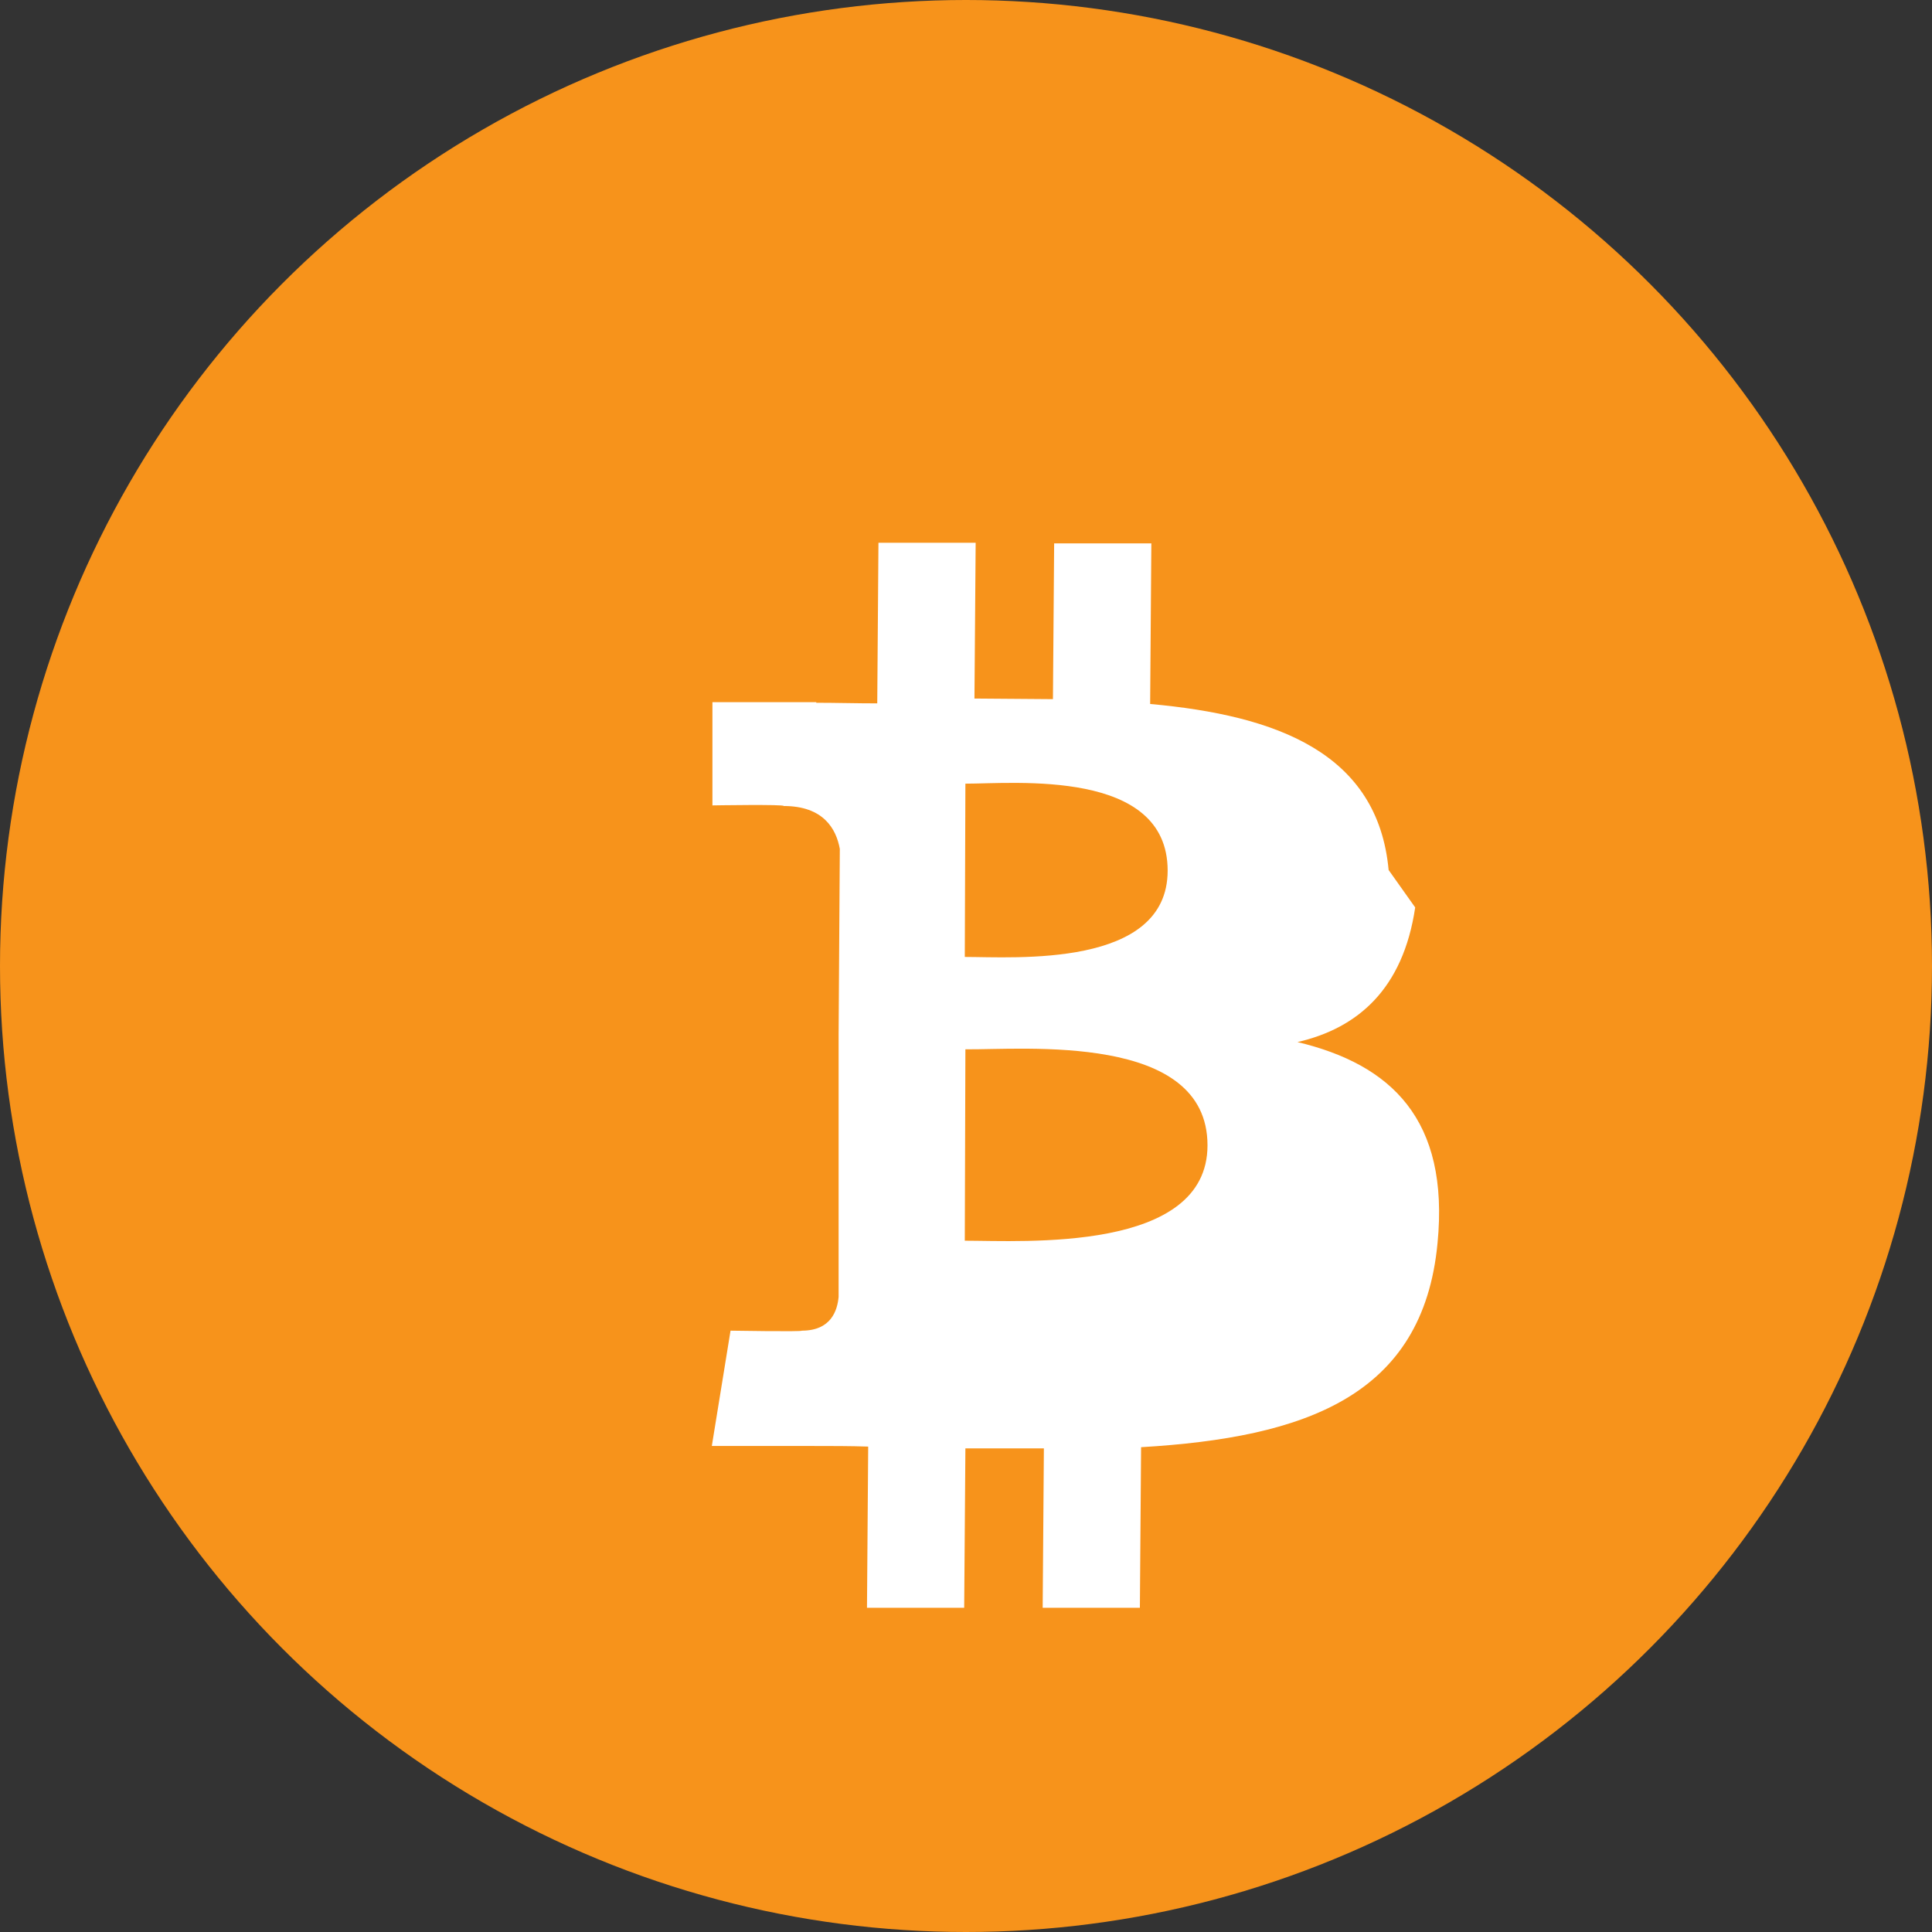
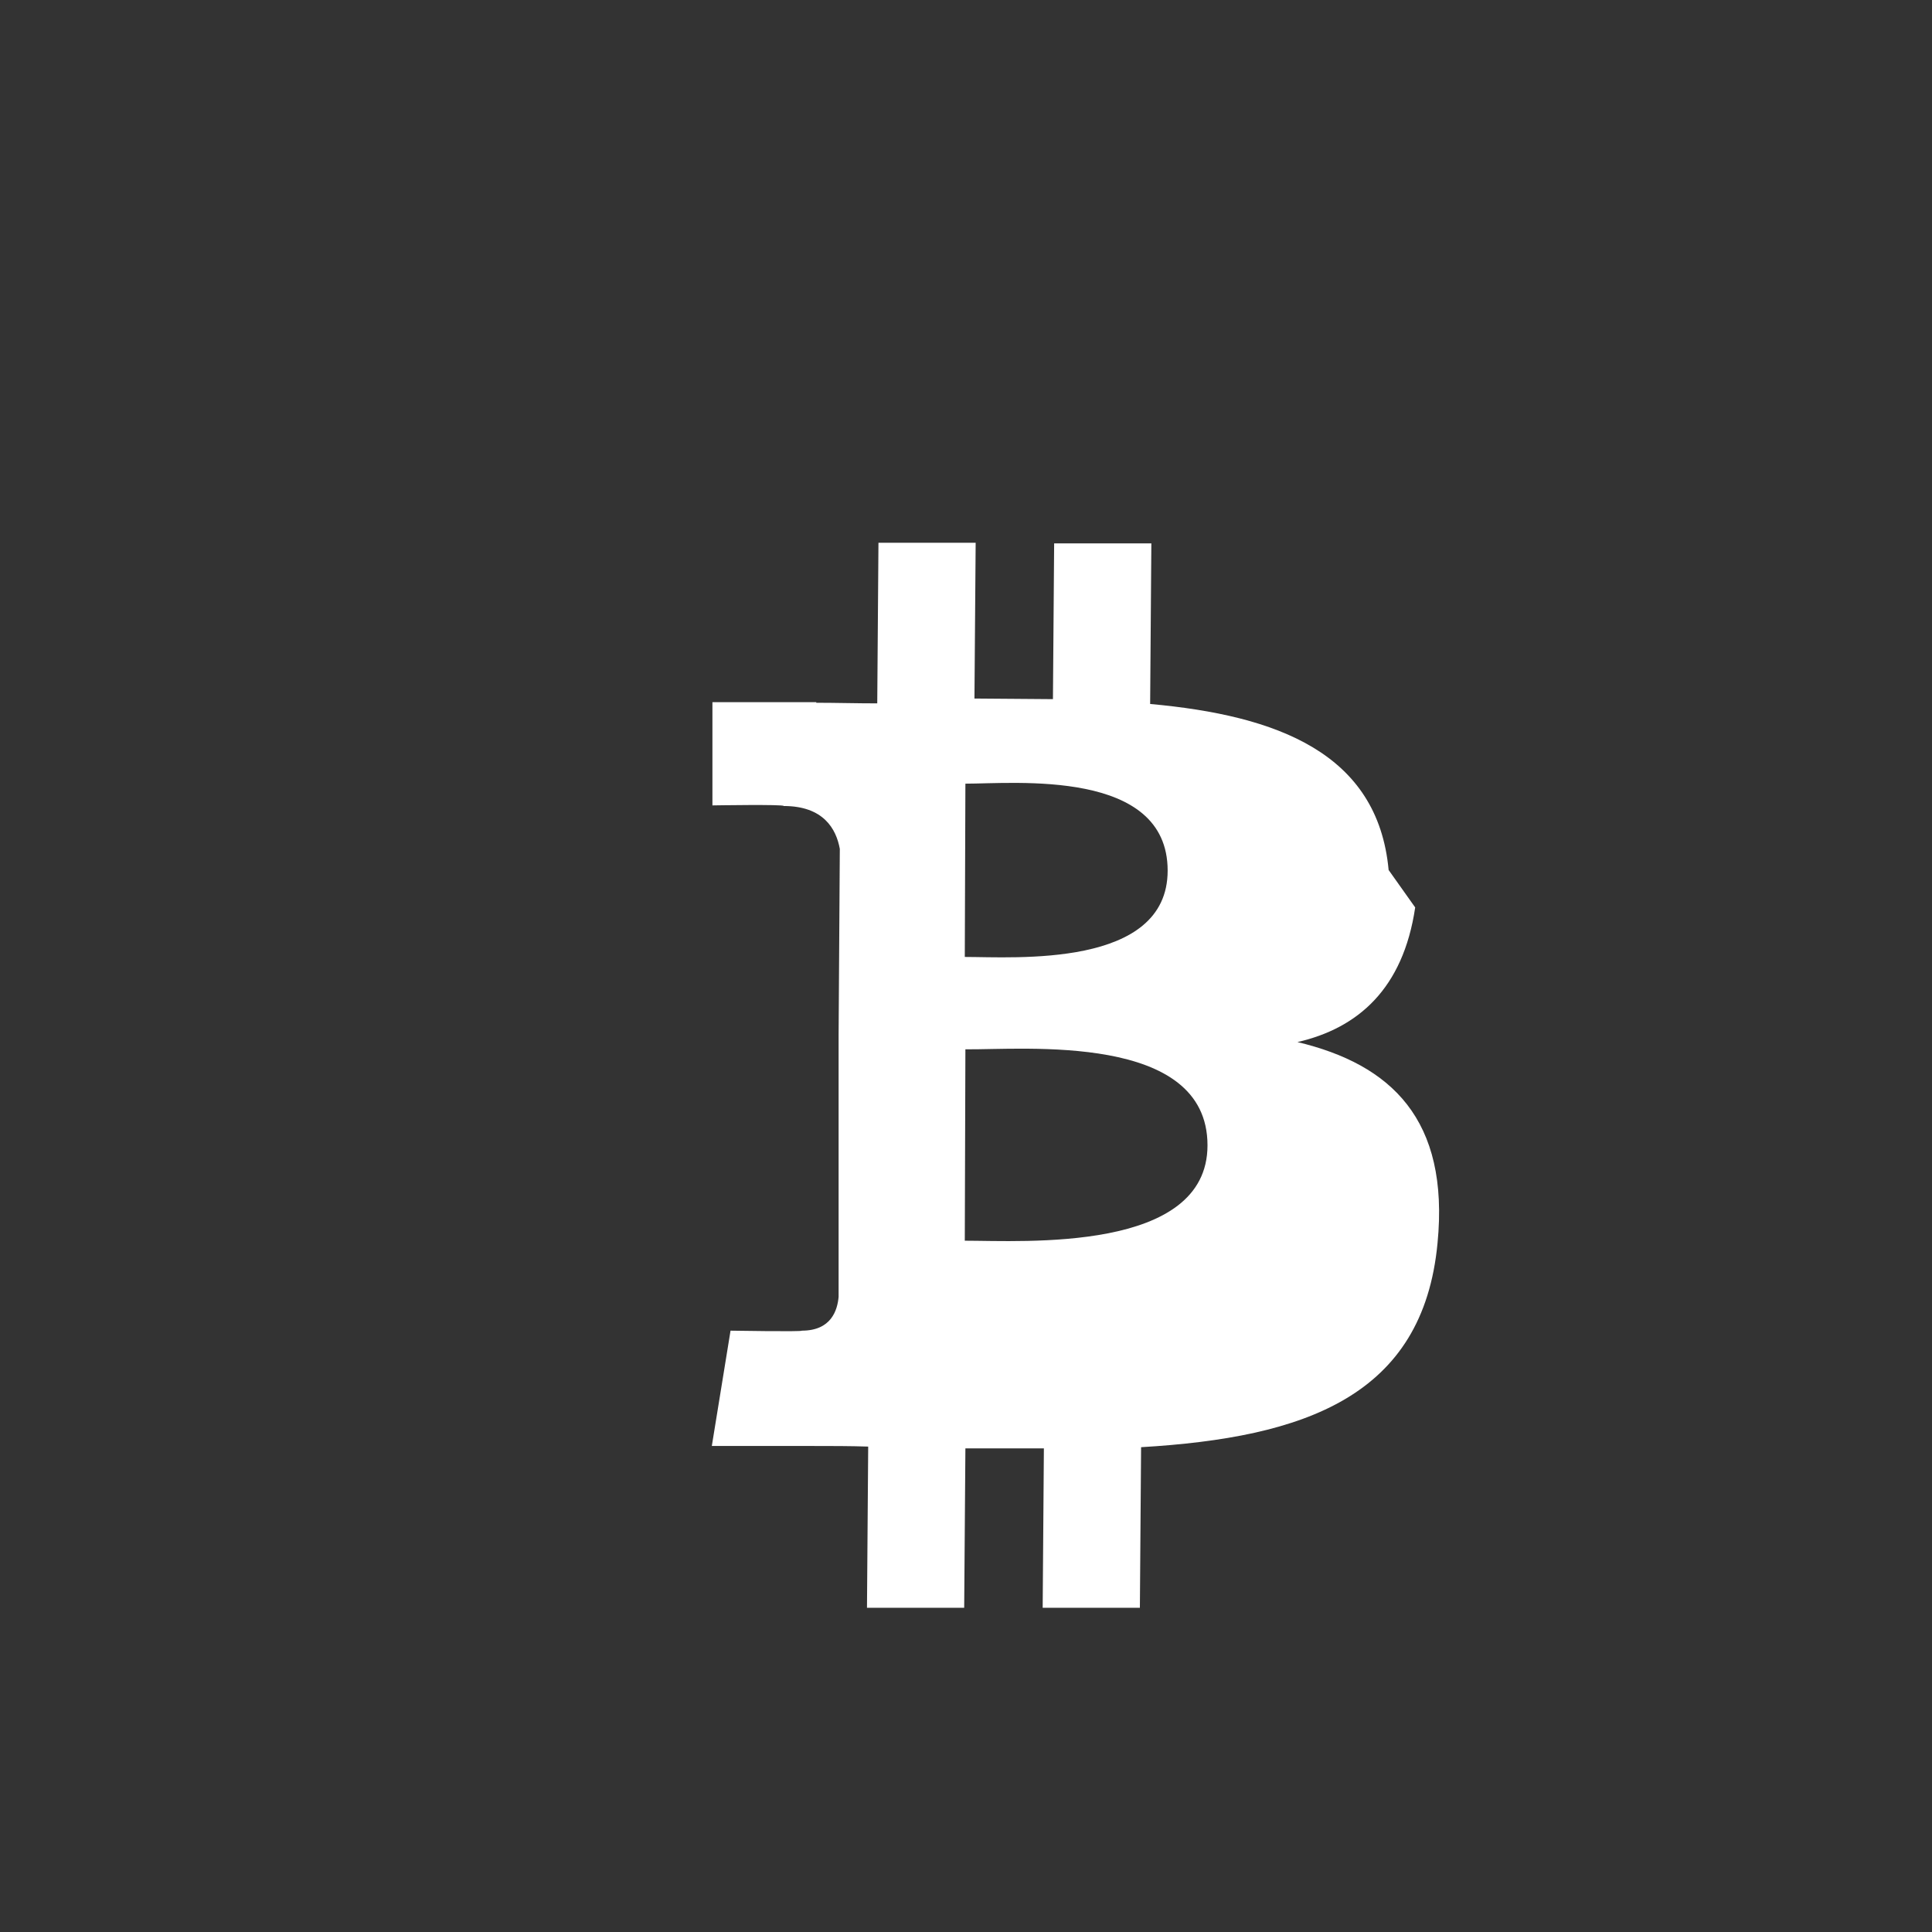
<svg xmlns="http://www.w3.org/2000/svg" viewBox="0 0 32 32">
  <rect x="0" y="0" width="32" height="32" fill="#333333" stroke="none" />
-   <circle cx="16" cy="16" r="16" fill="#f7931b" />
  <path d="M23 14.41c-.18-1.94-1.85-2.56-3.95-2.75l.02-2.66h-1.61l-.02 2.58-1.3-.01.02-2.58h-1.61l-.02 2.66c-.35 0-.68-.01-1.01-.01v-.01H11.8v1.71s1.2-.02 1.18.01c.66 0 .87.38.93.71l-.02 3.08v4.34c-.02.22-.12.56-.61.56.02.02-1.18 0-1.18 0l-.31 1.91h1.67c.31 0 .62 0 .92.01l-.02 2.67h1.61l.02-2.64h1.3l-.02 2.64h1.61l.02-2.66c2.71-.16 4.67-.84 4.91-3.38.2-2.05-.77-2.96-2.32-3.33 1-.23 1.75-.88 1.95-2.23zM20 18.97c0 1.78-3.05 1.58-4.02 1.58l.01-3.17c.97.01 4.01-.28 4.01 1.59zm-.66-4.55c0 1.62-2.54 1.43-3.36 1.43l.01-2.87c.82 0 3.35-.25 3.35 1.44z" fill="#ffffff" />
</svg>